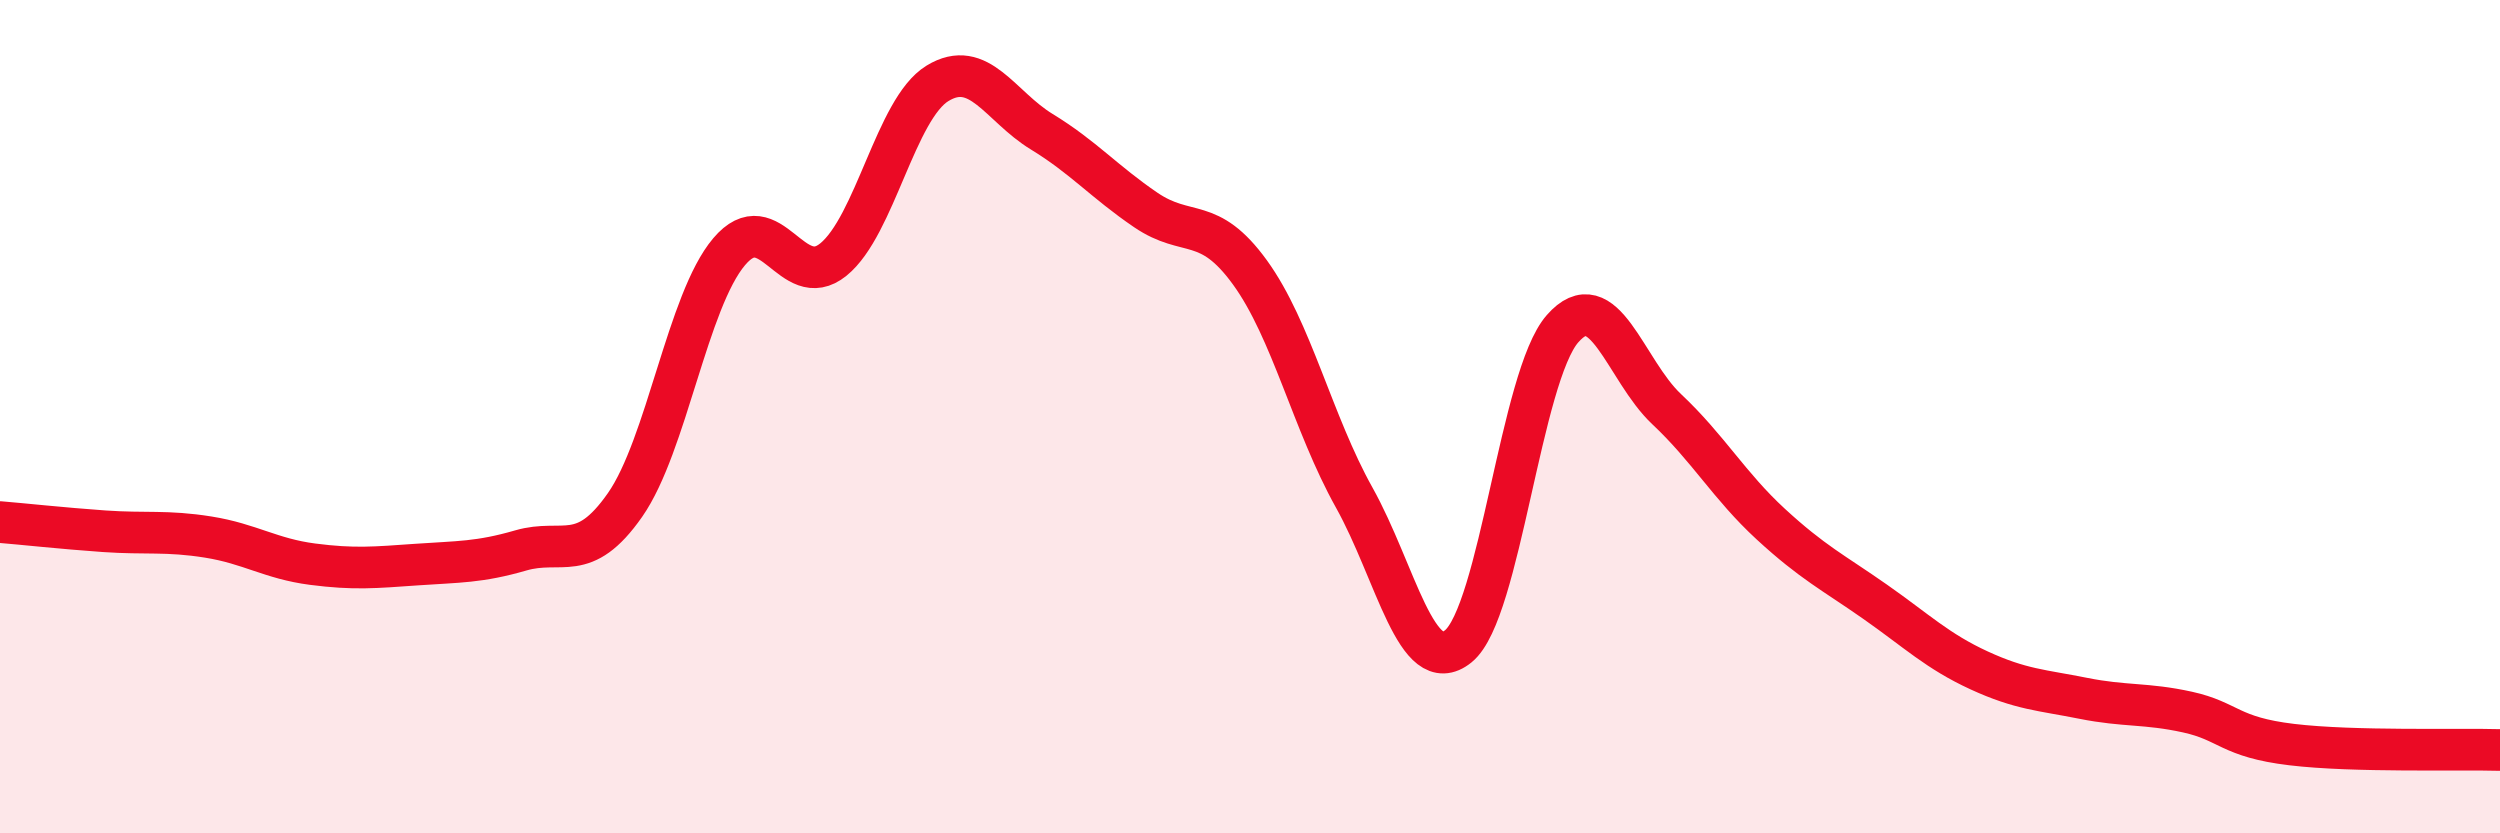
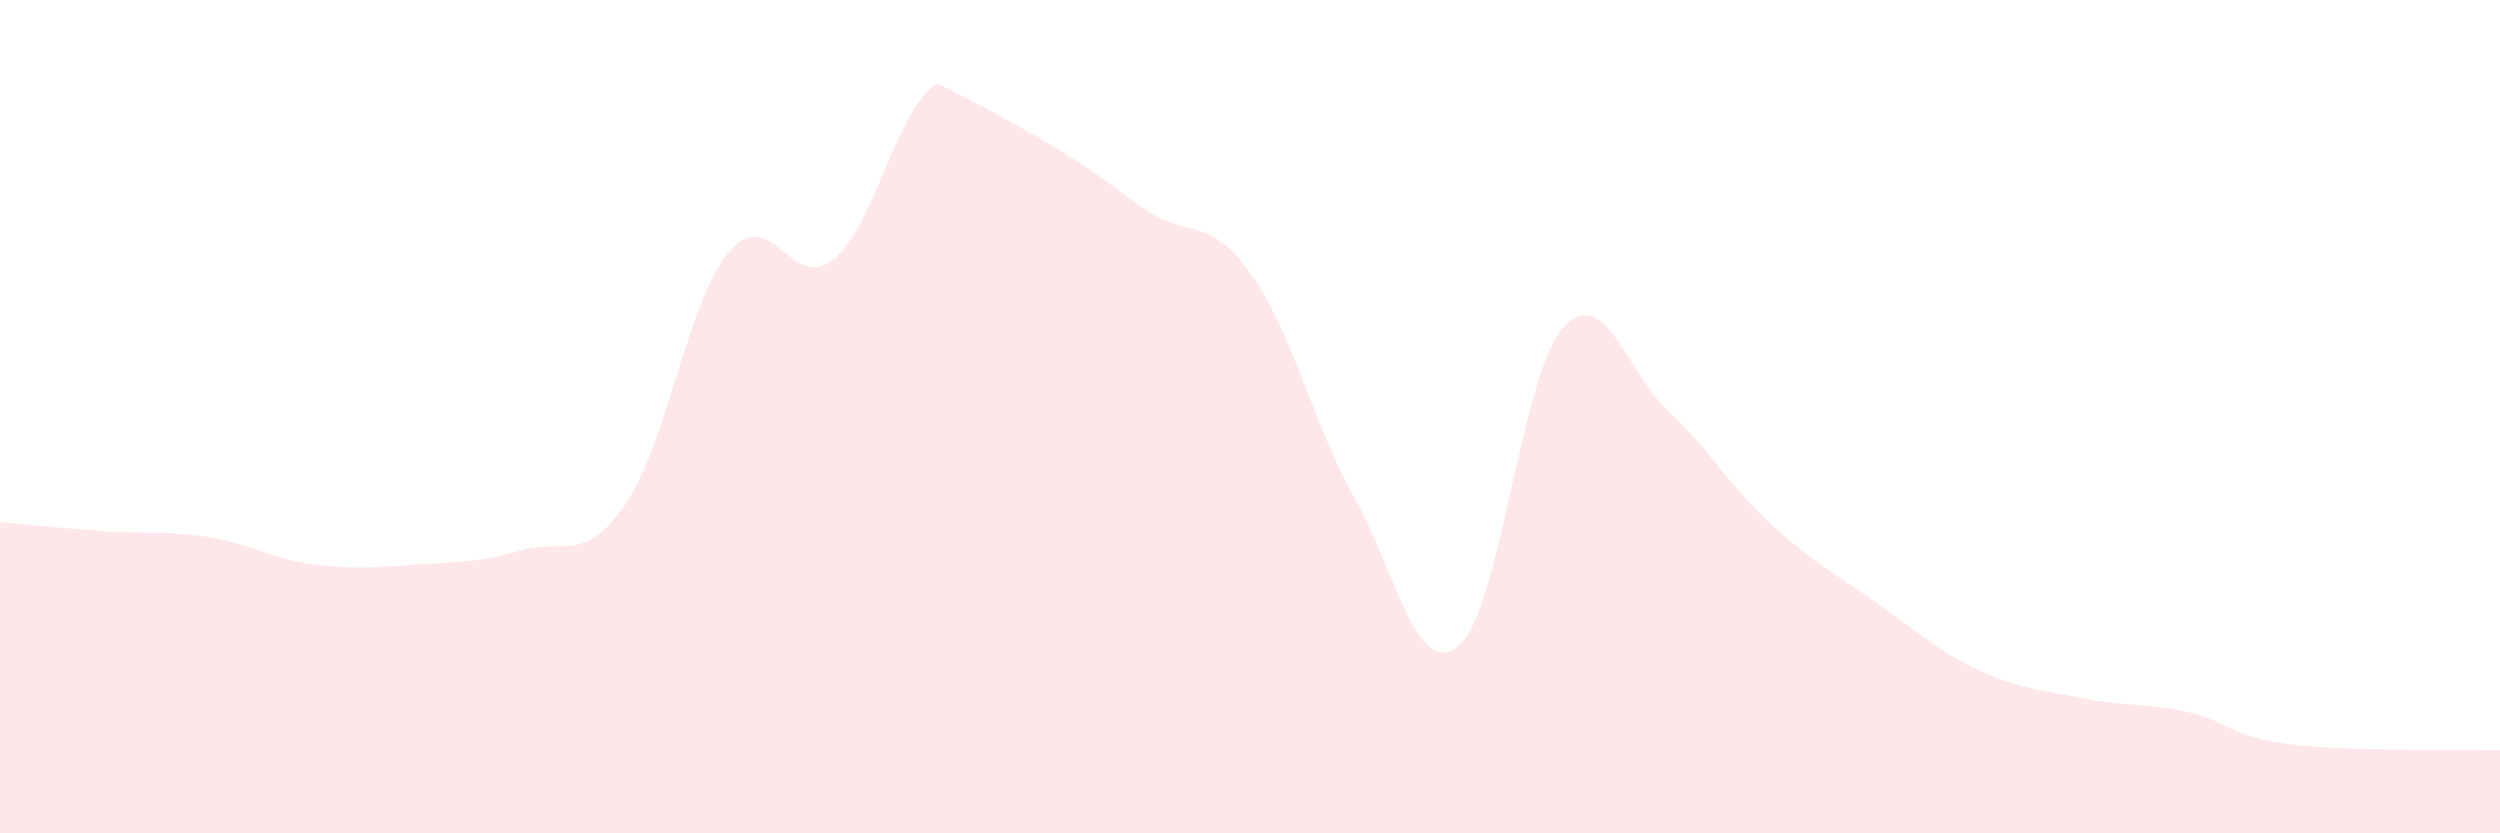
<svg xmlns="http://www.w3.org/2000/svg" width="60" height="20" viewBox="0 0 60 20">
-   <path d="M 0,12.53 C 0.5,12.57 1.5,12.68 2.5,12.75 C 3.5,12.82 4,12.73 5,12.89 C 6,13.05 6.5,13.41 7.5,13.54 C 8.5,13.67 9,13.62 10,13.55 C 11,13.48 11.5,13.5 12.5,13.21 C 13.5,12.92 14,13.55 15,12.12 C 16,10.69 16.5,7.22 17.5,6.04 C 18.5,4.86 19,7.04 20,6.23 C 21,5.42 21.5,2.61 22.5,2 C 23.5,1.39 24,2.55 25,3.16 C 26,3.77 26.5,4.36 27.5,5.04 C 28.5,5.72 29,5.16 30,6.54 C 31,7.92 31.5,10.15 32.5,11.94 C 33.5,13.73 34,16.32 35,15.51 C 36,14.7 36.5,9.03 37.5,7.89 C 38.5,6.75 39,8.88 40,9.82 C 41,10.76 41.5,11.66 42.5,12.58 C 43.5,13.5 44,13.74 45,14.44 C 46,15.14 46.5,15.63 47.5,16.09 C 48.5,16.55 49,16.56 50,16.76 C 51,16.96 51.5,16.87 52.5,17.09 C 53.5,17.31 53.5,17.69 55,17.87 C 56.5,18.05 59,17.97 60,18L60 20L0 20Z" fill="#EB0A25" opacity="0.1" stroke-linecap="round" stroke-linejoin="round" />
-   <path d="M 0,12.53 C 0.5,12.57 1.5,12.68 2.5,12.75 C 3.5,12.82 4,12.73 5,12.89 C 6,13.05 6.5,13.41 7.5,13.54 C 8.5,13.67 9,13.62 10,13.55 C 11,13.48 11.5,13.5 12.5,13.21 C 13.5,12.92 14,13.55 15,12.12 C 16,10.69 16.5,7.22 17.5,6.04 C 18.5,4.86 19,7.04 20,6.23 C 21,5.42 21.5,2.61 22.5,2 C 23.5,1.39 24,2.55 25,3.16 C 26,3.77 26.5,4.36 27.5,5.04 C 28.5,5.72 29,5.16 30,6.54 C 31,7.92 31.5,10.15 32.5,11.94 C 33.5,13.73 34,16.32 35,15.51 C 36,14.7 36.5,9.03 37.5,7.89 C 38.5,6.75 39,8.88 40,9.82 C 41,10.76 41.5,11.66 42.5,12.58 C 43.5,13.5 44,13.74 45,14.44 C 46,15.14 46.5,15.63 47.5,16.09 C 48.5,16.55 49,16.56 50,16.76 C 51,16.96 51.5,16.87 52.5,17.09 C 53.5,17.31 53.5,17.69 55,17.87 C 56.5,18.05 59,17.97 60,18" stroke="#EB0A25" stroke-width="1" fill="none" stroke-linecap="round" stroke-linejoin="round" />
+   <path d="M 0,12.53 C 0.5,12.57 1.5,12.68 2.5,12.75 C 3.5,12.82 4,12.73 5,12.89 C 6,13.05 6.5,13.41 7.5,13.54 C 8.5,13.67 9,13.62 10,13.55 C 11,13.48 11.5,13.5 12.5,13.21 C 13.5,12.92 14,13.55 15,12.12 C 16,10.69 16.5,7.22 17.5,6.04 C 18.5,4.86 19,7.04 20,6.23 C 21,5.42 21.5,2.61 22.5,2 C 26,3.77 26.5,4.36 27.5,5.04 C 28.5,5.72 29,5.16 30,6.54 C 31,7.92 31.5,10.15 32.5,11.94 C 33.5,13.73 34,16.32 35,15.51 C 36,14.7 36.5,9.03 37.5,7.89 C 38.5,6.75 39,8.88 40,9.82 C 41,10.76 41.5,11.66 42.5,12.58 C 43.5,13.5 44,13.74 45,14.44 C 46,15.14 46.5,15.63 47.5,16.09 C 48.5,16.55 49,16.56 50,16.76 C 51,16.96 51.5,16.87 52.5,17.09 C 53.5,17.31 53.5,17.69 55,17.87 C 56.5,18.05 59,17.97 60,18L60 20L0 20Z" fill="#EB0A25" opacity="0.1" stroke-linecap="round" stroke-linejoin="round" />
</svg>